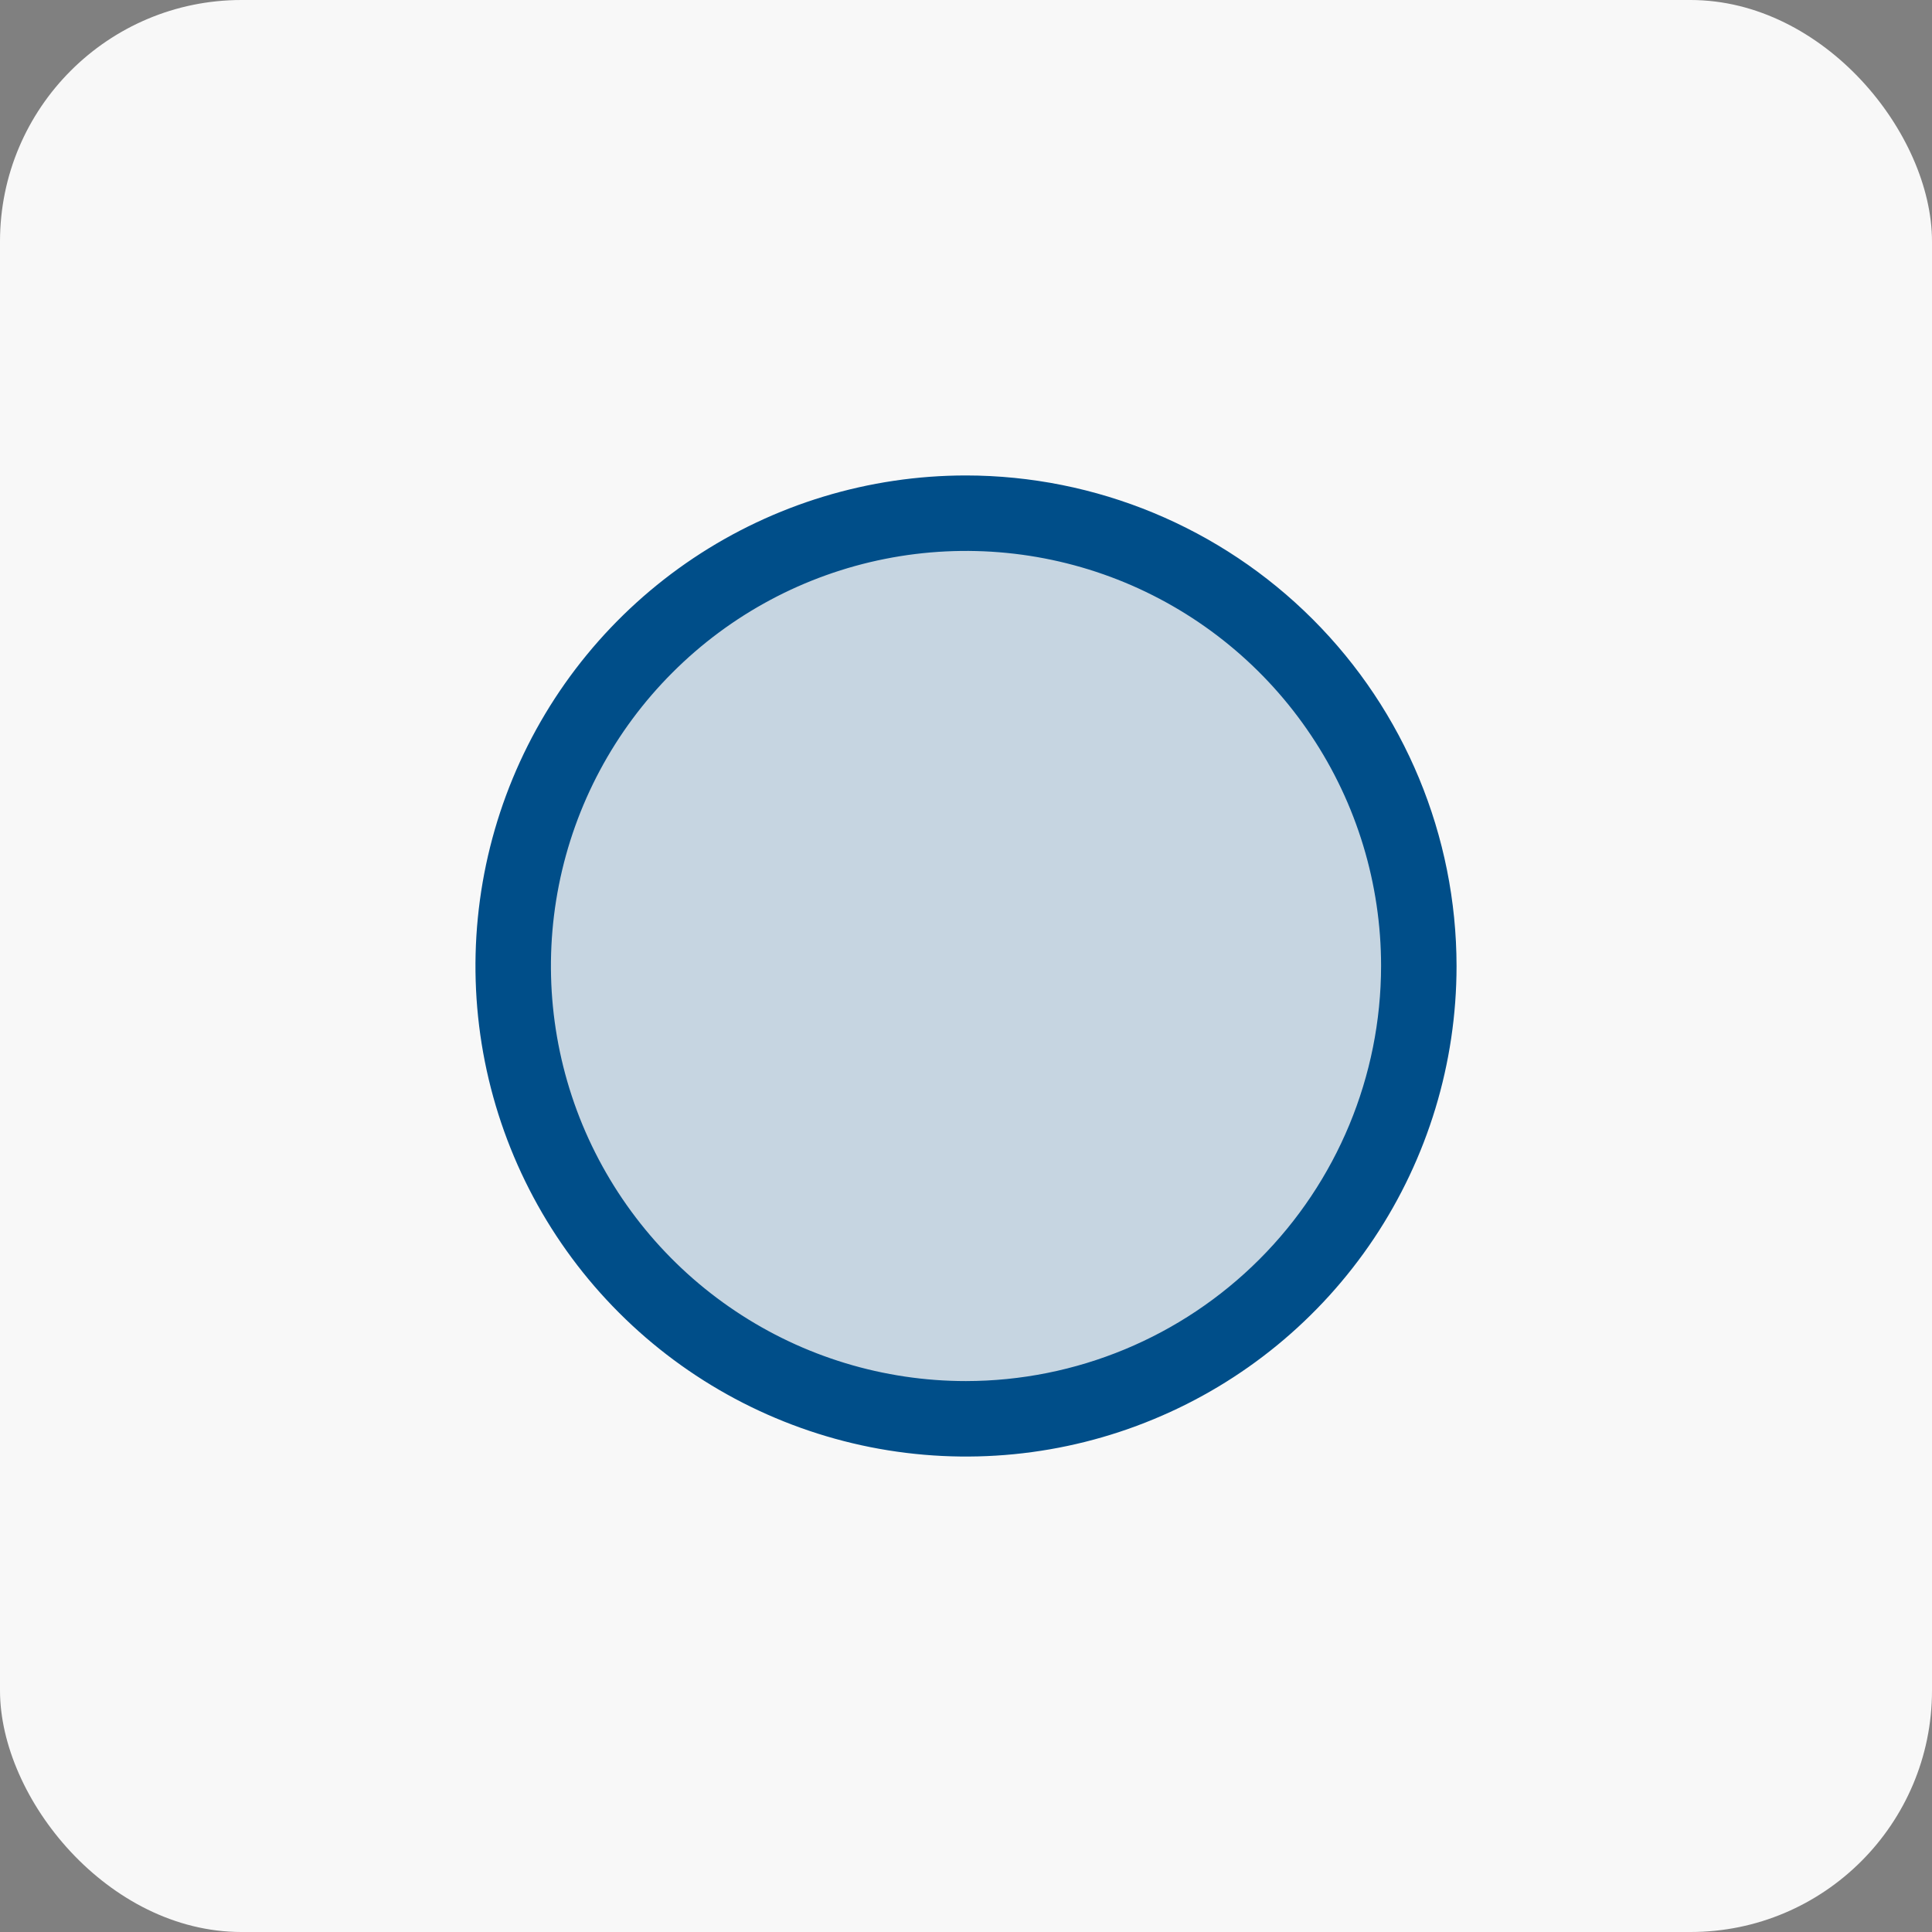
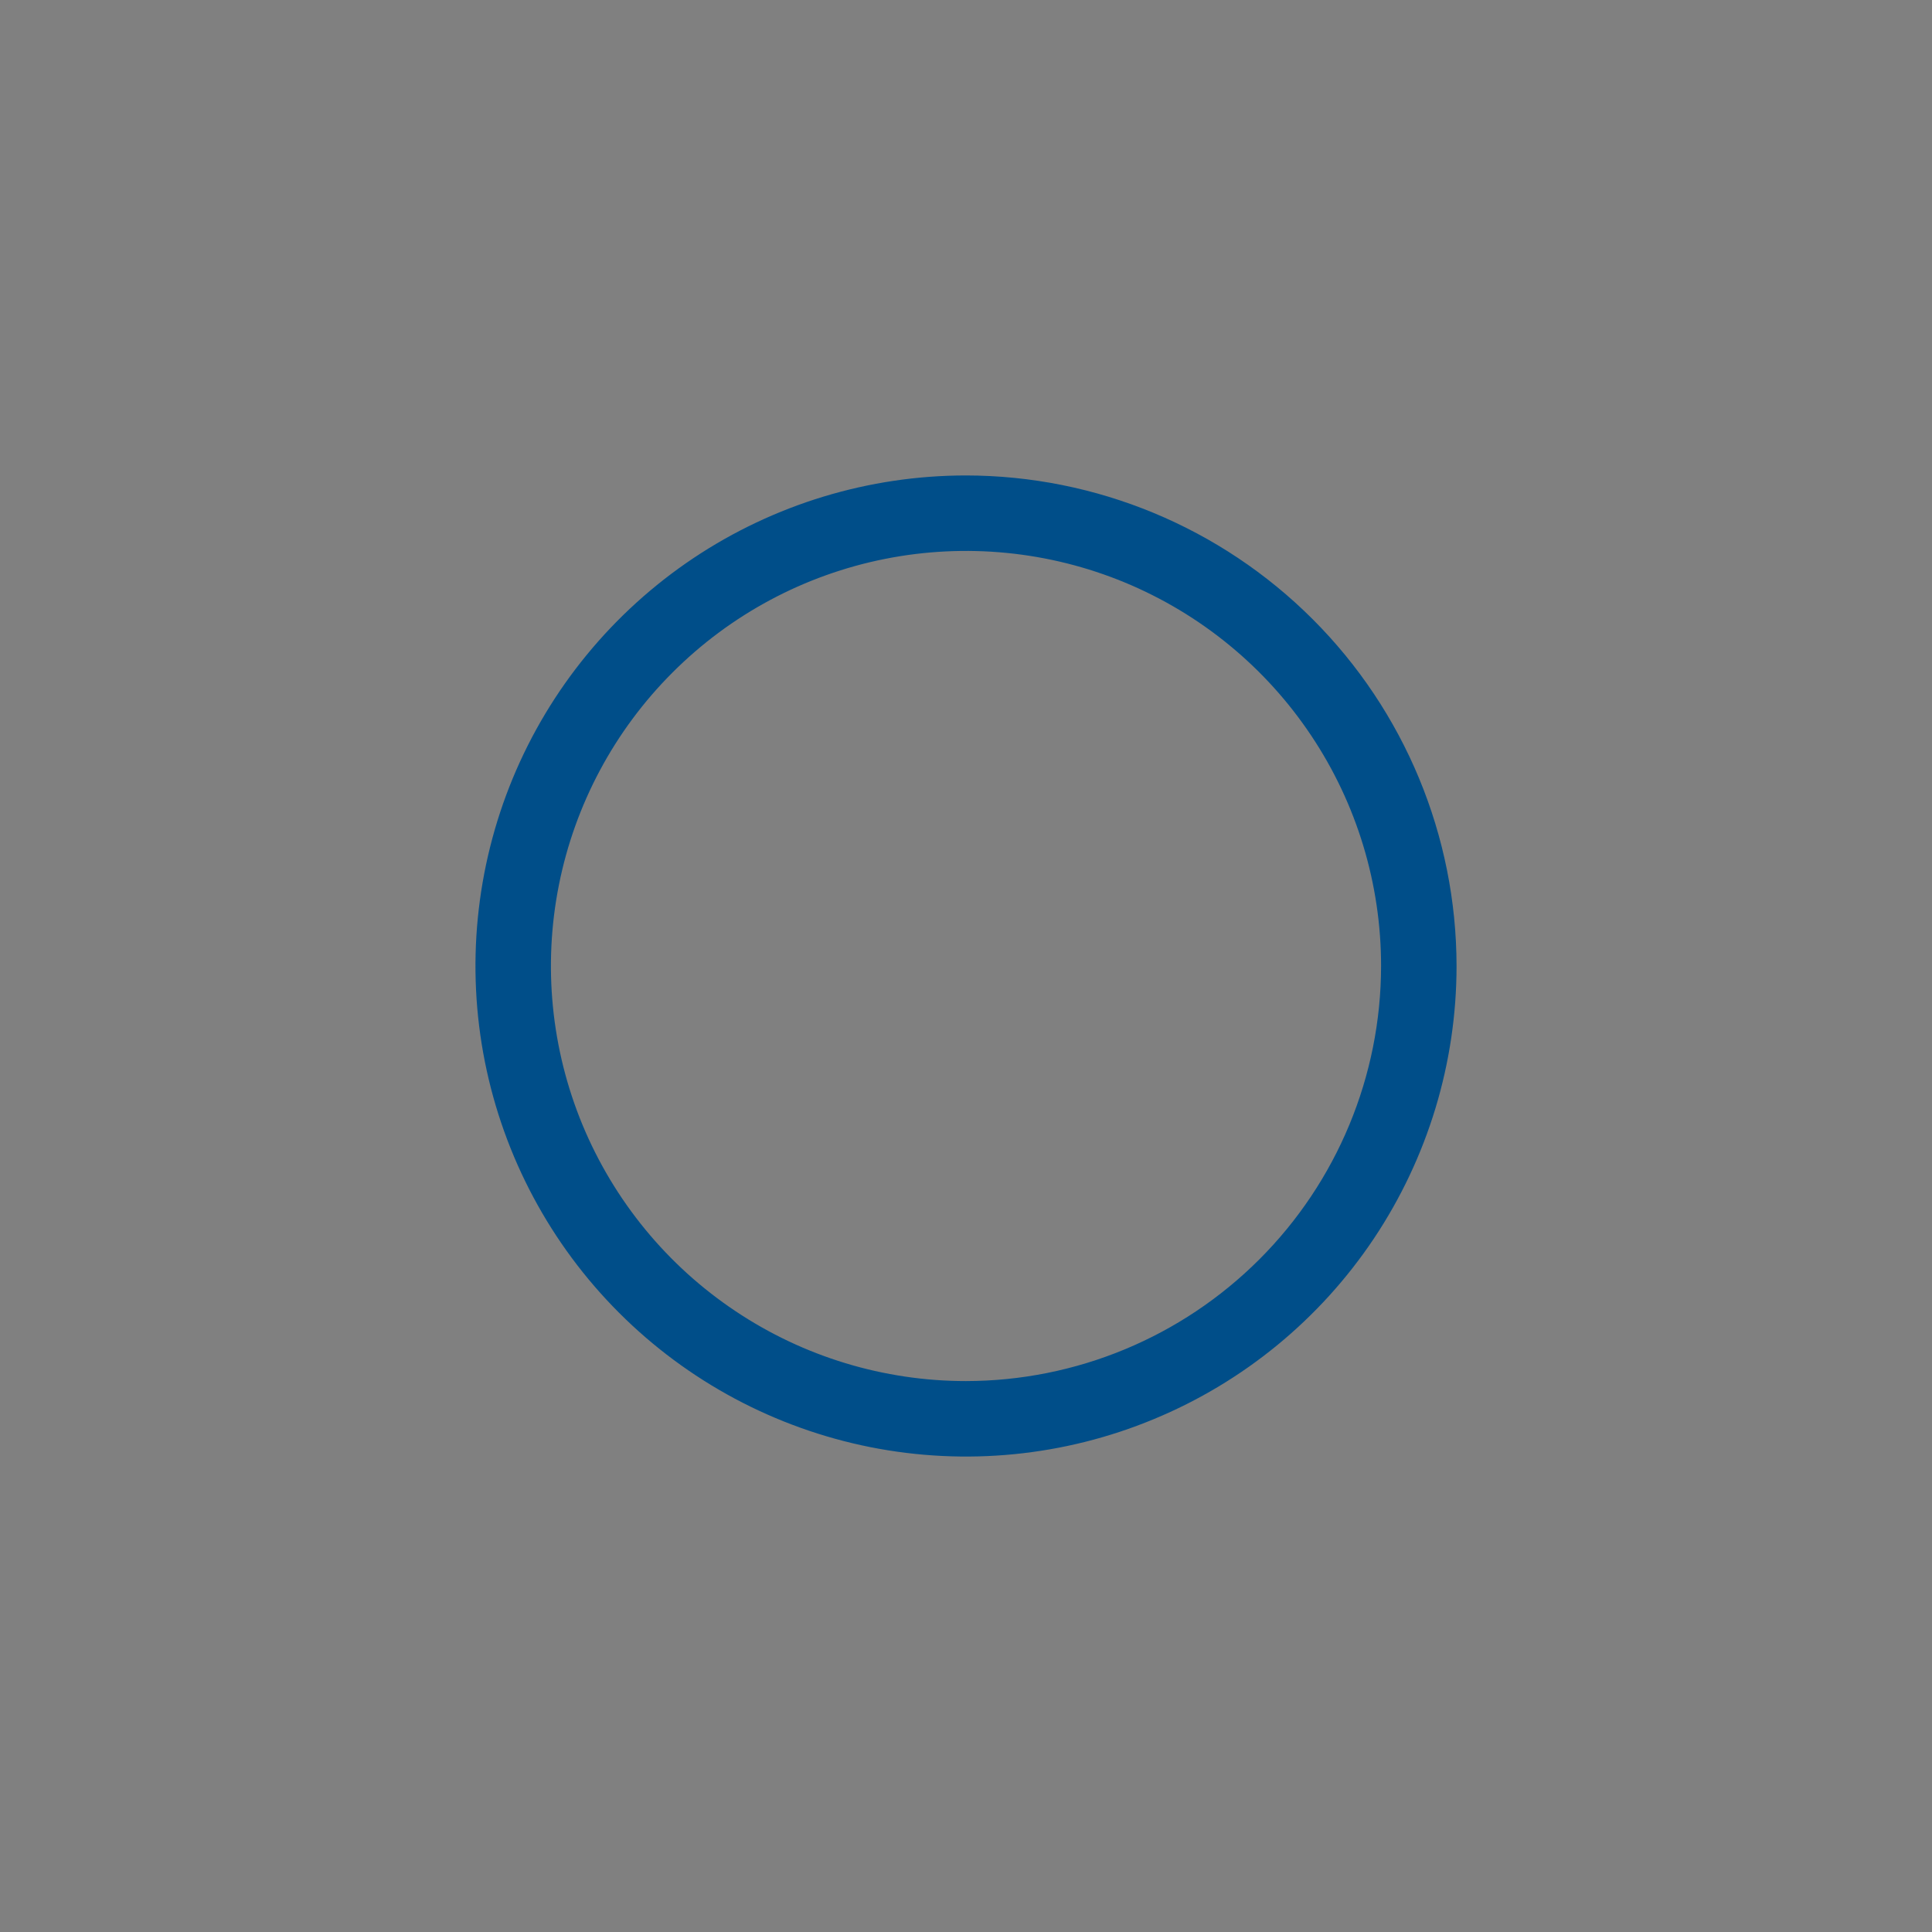
<svg xmlns="http://www.w3.org/2000/svg" width="32" height="32" viewBox="0 0 32 32" fill="none">
  <rect x="0" y="0" width="32" height="32" fill="#808080" stroke="none" />
-   <rect width="32" height="32" rx="4" fill="#F8F8F8" />
-   <path opacity="0.2" d="M23.5 16C23.5 17.483 23.06 18.933 22.236 20.167C21.412 21.4 20.241 22.361 18.87 22.929C17.5 23.497 15.992 23.645 14.537 23.356C13.082 23.067 11.746 22.352 10.697 21.303C9.648 20.254 8.934 18.918 8.644 17.463C8.355 16.008 8.503 14.5 9.071 13.13C9.639 11.759 10.6 10.588 11.833 9.764C13.067 8.94 14.517 8.5 16 8.5C17.989 8.5 19.897 9.29 21.303 10.697C22.71 12.103 23.5 14.011 23.5 16Z" fill="#004E89" />
  <path d="M16 7.875C14.393 7.875 12.822 8.352 11.486 9.244C10.15 10.137 9.108 11.406 8.493 12.891C7.879 14.375 7.718 16.009 8.031 17.585C8.345 19.161 9.118 20.609 10.255 21.745C11.391 22.881 12.839 23.655 14.415 23.969C15.991 24.282 17.625 24.122 19.109 23.506C20.594 22.892 21.863 21.85 22.756 20.514C23.648 19.178 24.125 17.607 24.125 16C24.123 13.846 23.266 11.78 21.743 10.257C20.22 8.734 18.154 7.877 16 7.875ZM16 22.875C14.64 22.875 13.311 22.472 12.181 21.716C11.05 20.961 10.169 19.887 9.648 18.631C9.128 17.375 8.992 15.992 9.257 14.659C9.522 13.325 10.177 12.1 11.139 11.139C12.1 10.177 13.325 9.522 14.659 9.257C15.992 8.992 17.375 9.128 18.631 9.648C19.887 10.169 20.961 11.05 21.716 12.181C22.472 13.311 22.875 14.64 22.875 16C22.873 17.823 22.148 19.57 20.859 20.859C19.57 22.148 17.823 22.873 16 22.875Z" fill="#004E89" />
</svg>